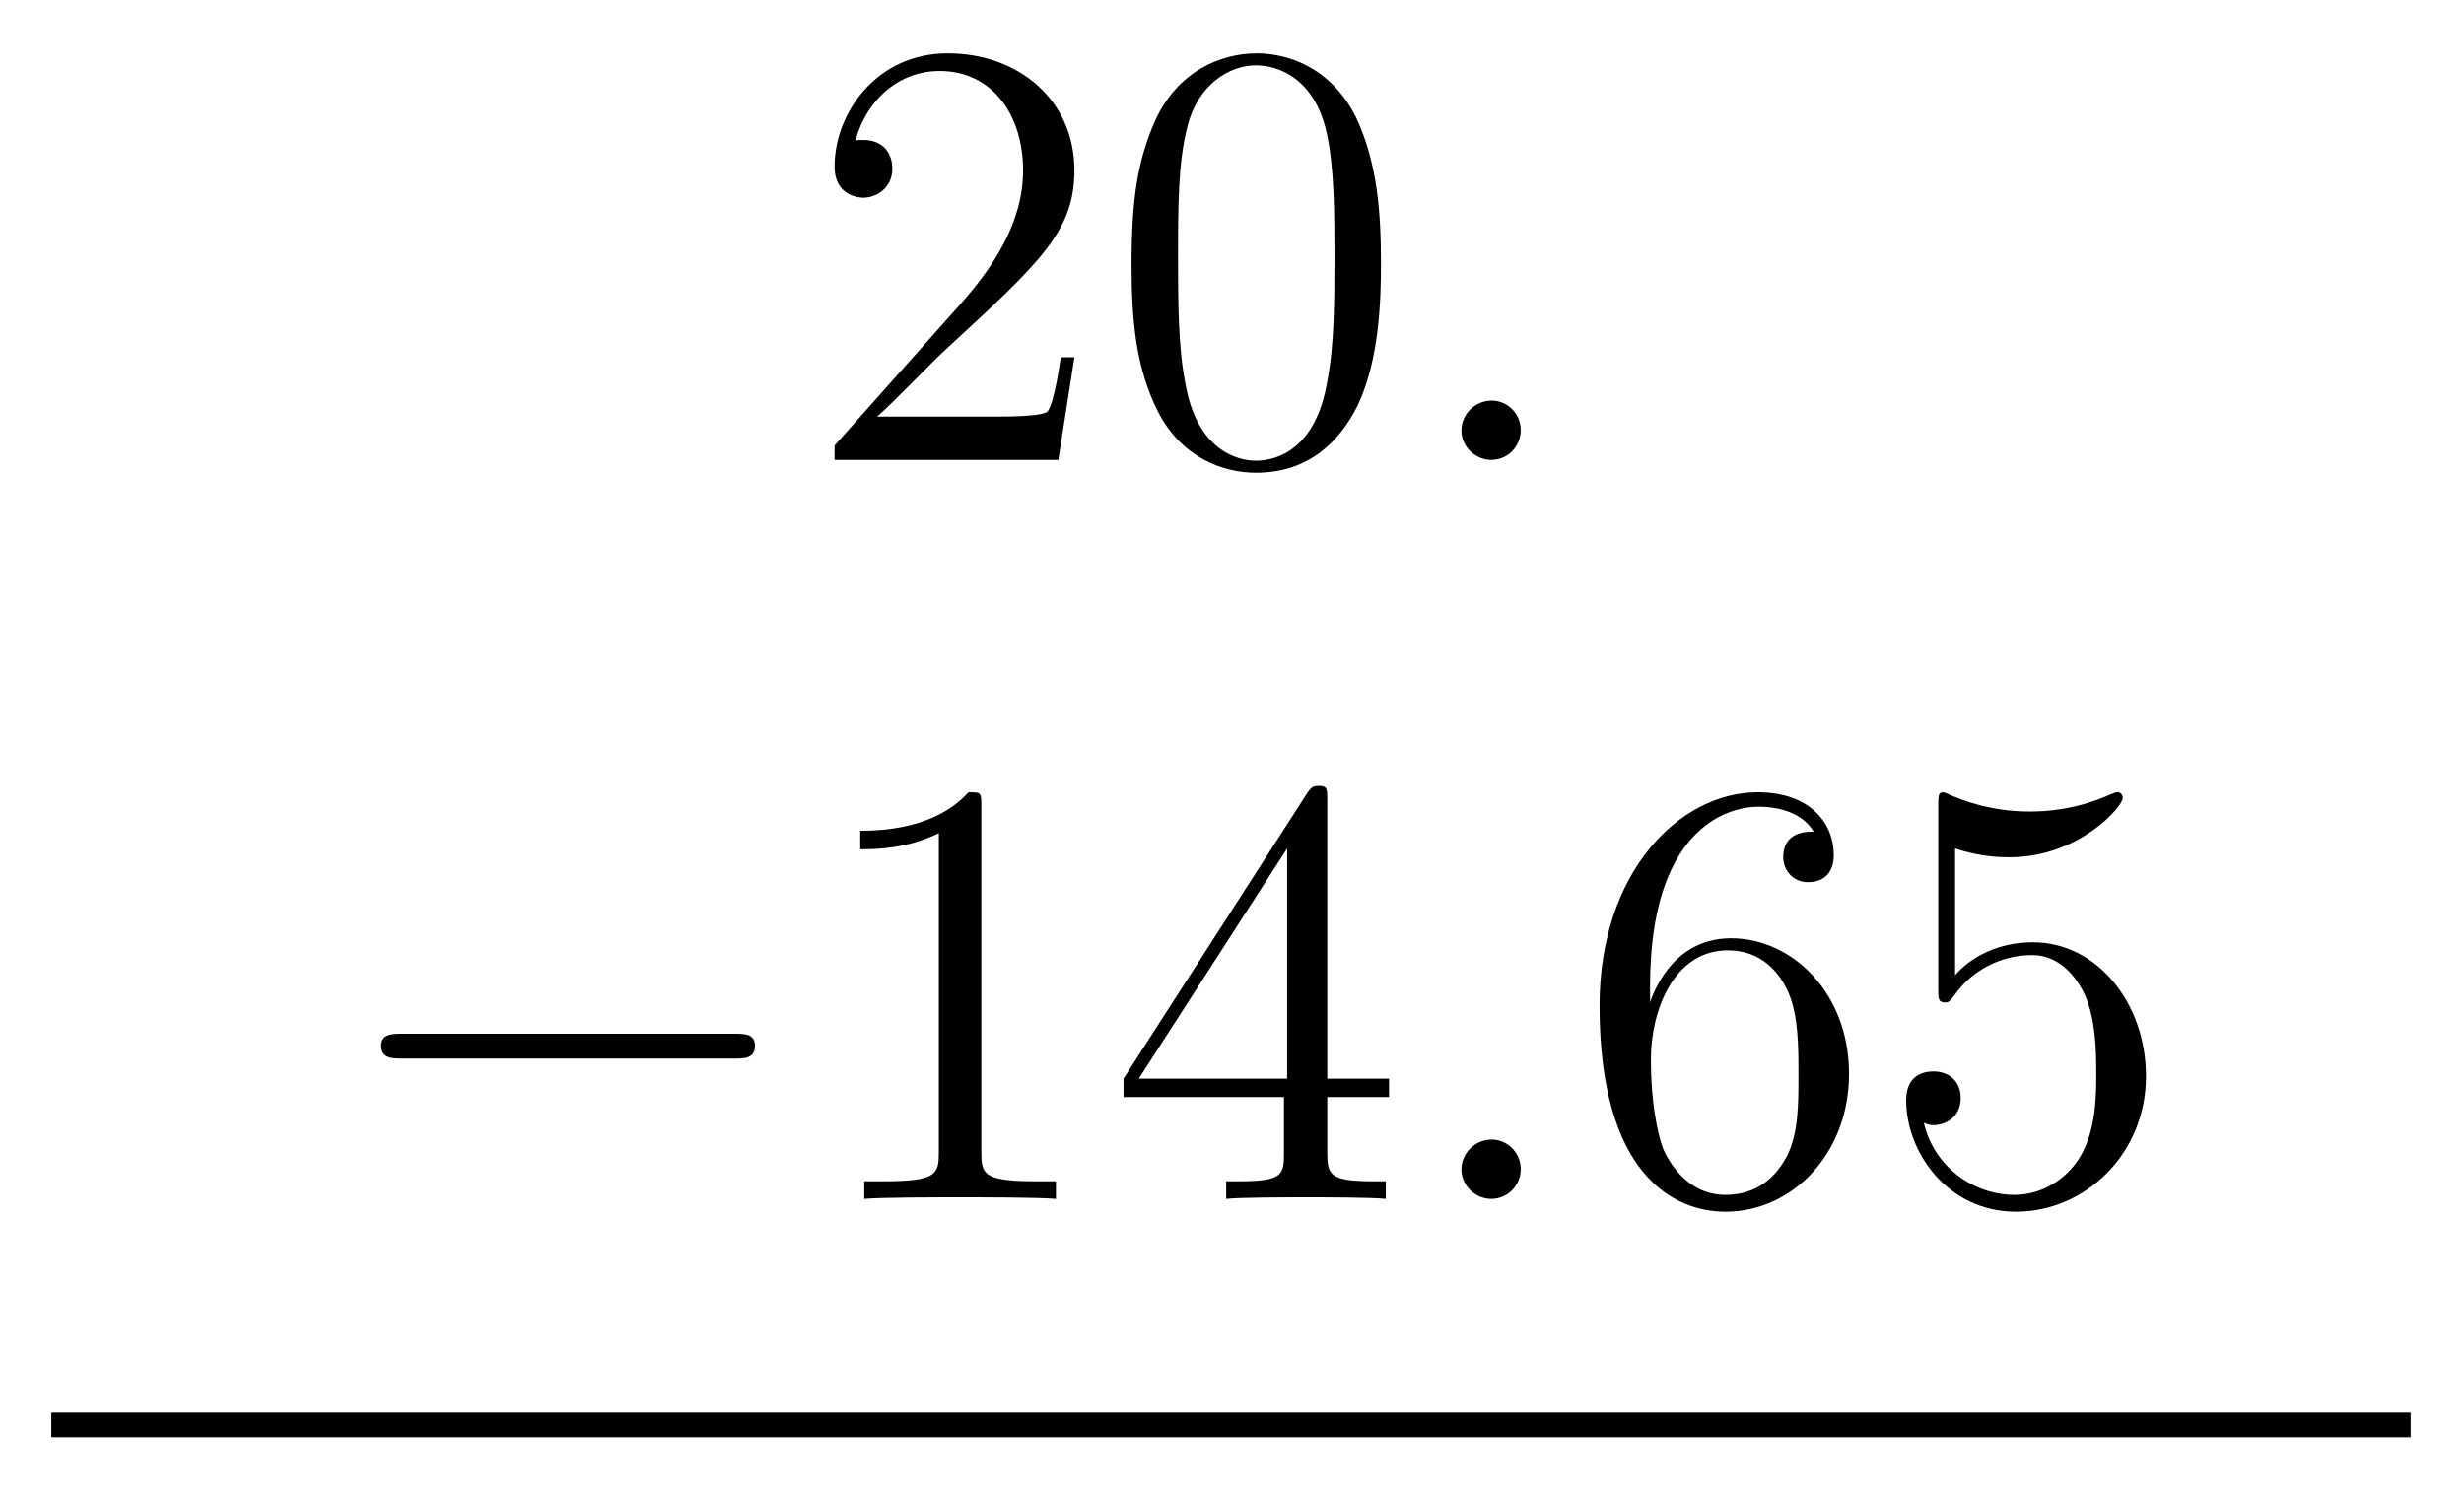
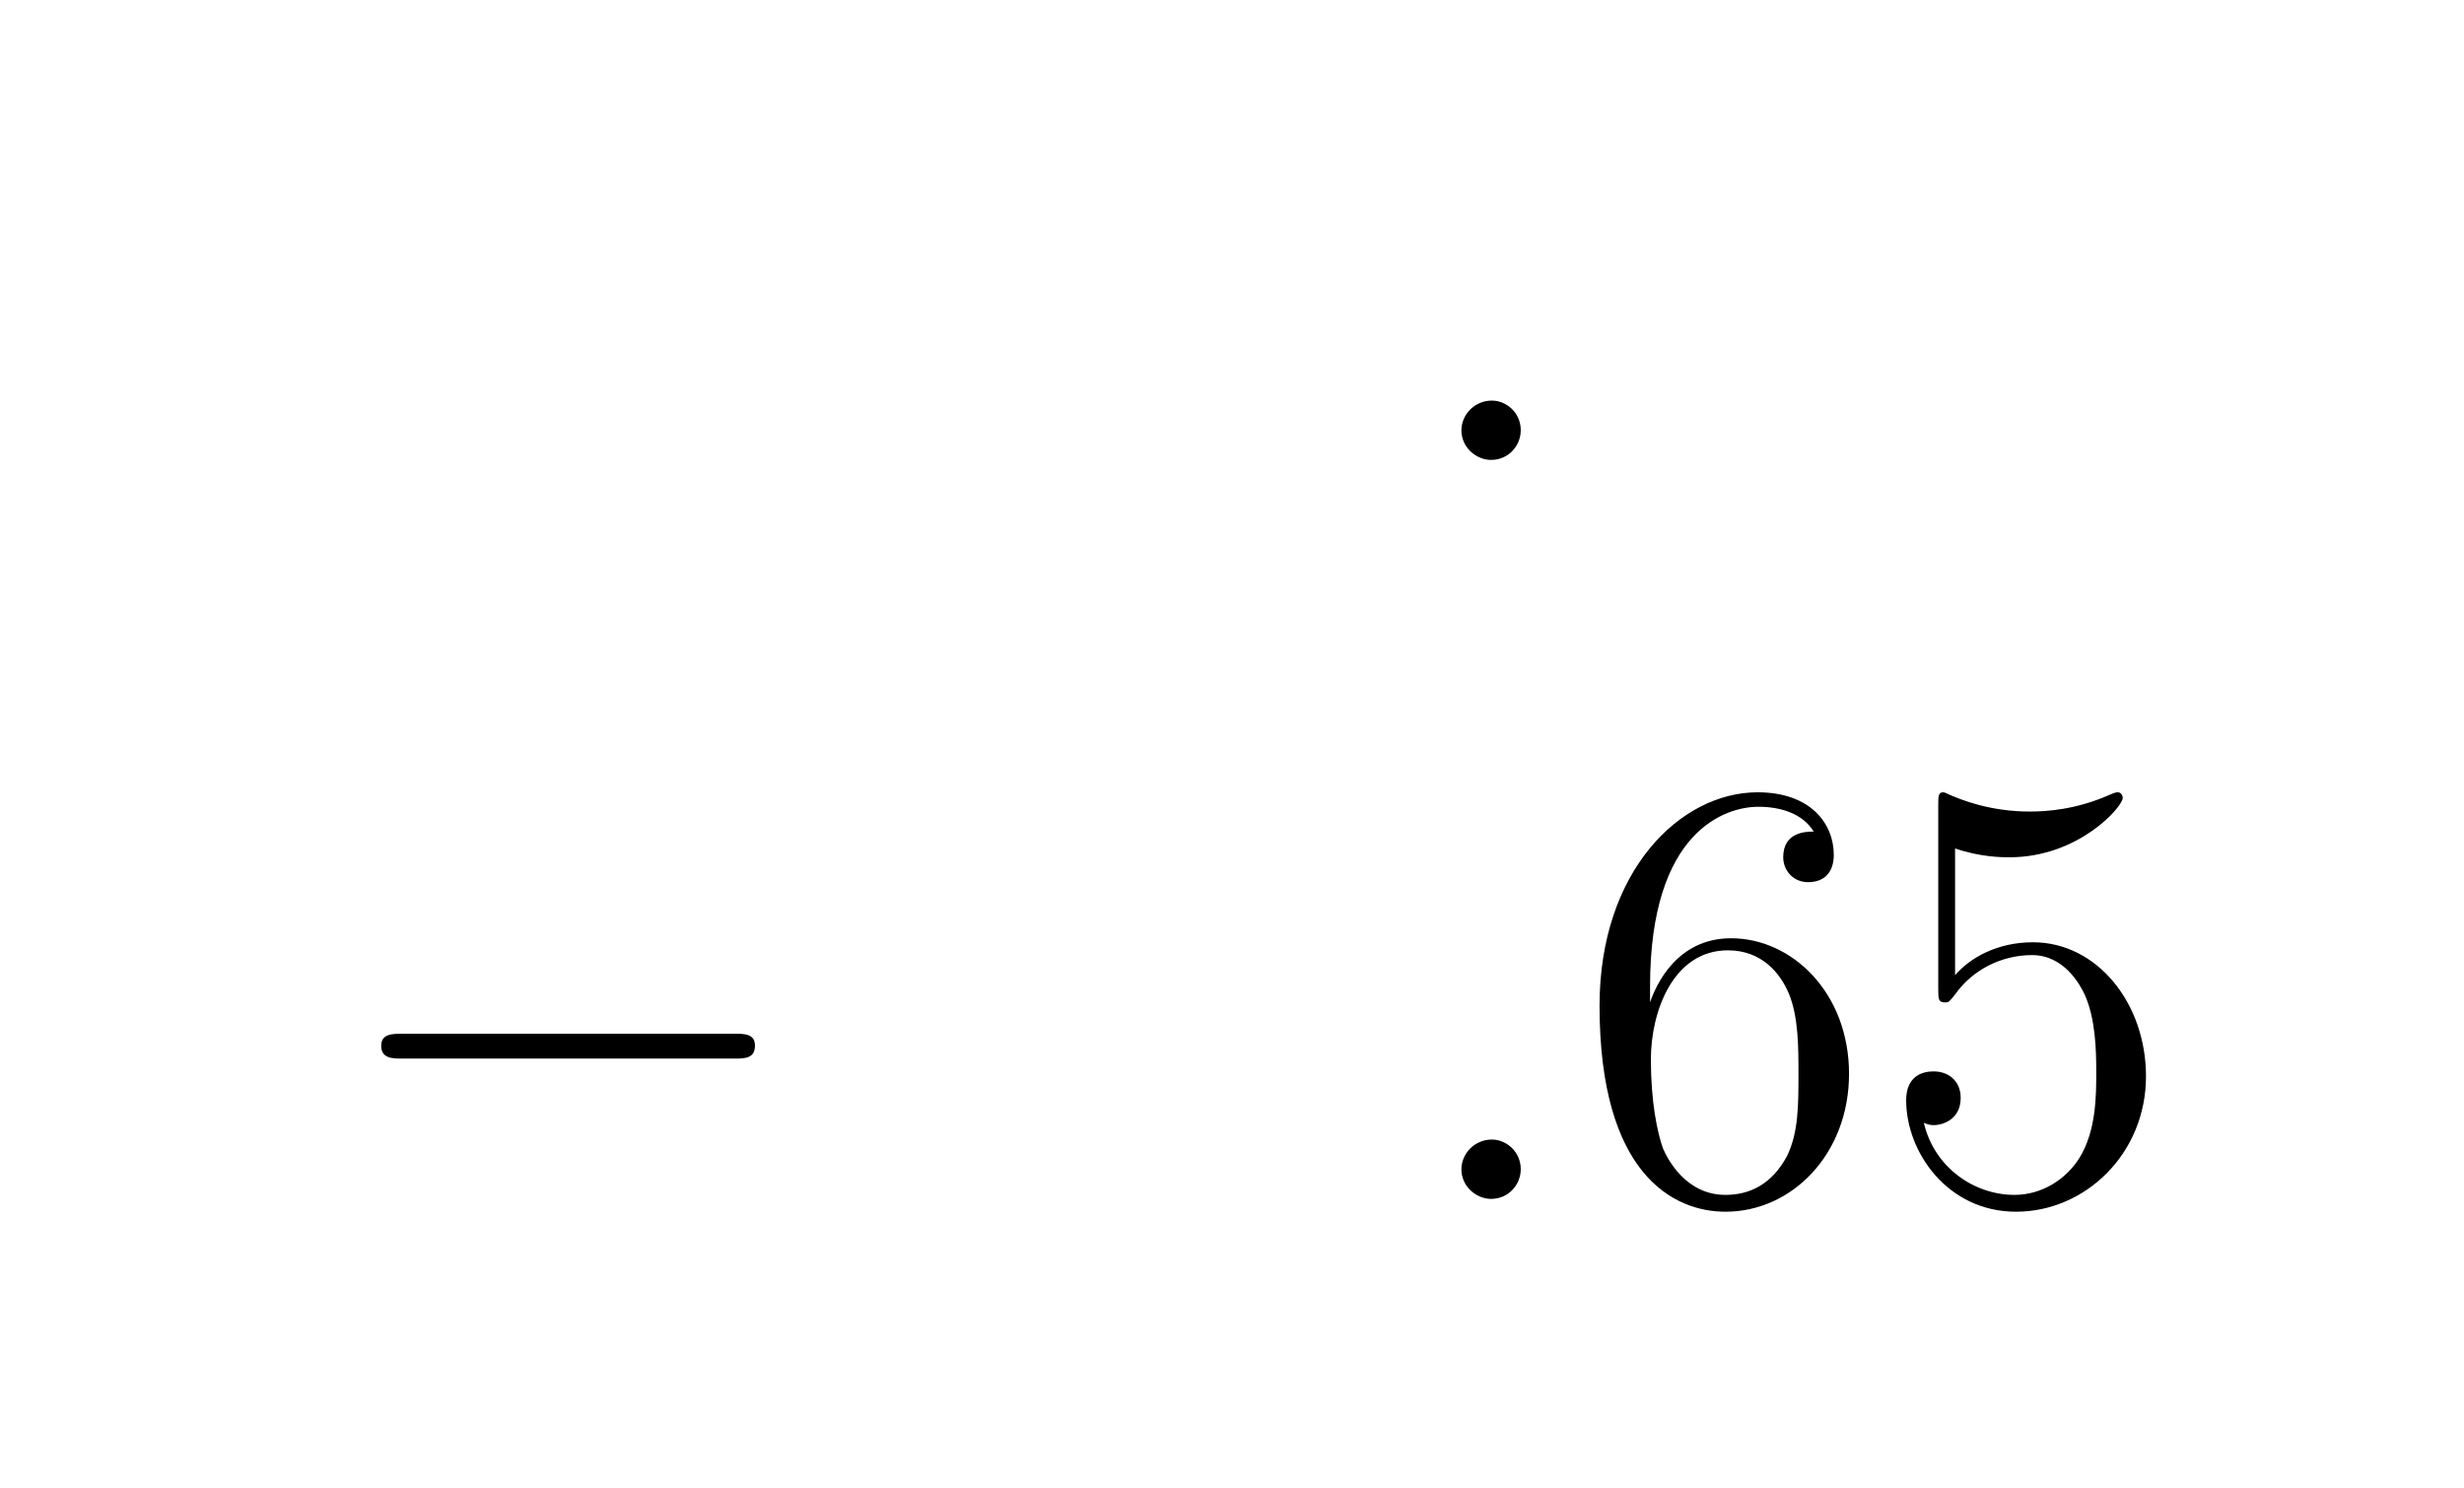
<svg xmlns="http://www.w3.org/2000/svg" height="29pt" version="1.1" viewBox="0 -29 48 29" width="48pt">
  <g id="page1">
    <g transform="matrix(1 0 0 1 -127 636)">
-       <path d="M147.93 -658.039H147.664C147.633 -657.836 147.539 -657.18 147.414 -656.992C147.336 -656.883 146.648 -656.883 146.289 -656.883H144.086C144.414 -657.164 145.133 -657.93 145.445 -658.211C147.258 -659.883 147.93 -660.492 147.93 -661.68C147.93 -663.055 146.836 -663.961 145.461 -663.961C144.07 -663.961 143.258 -662.789 143.258 -661.758C143.258 -661.148 143.789 -661.148 143.82 -661.148C144.07 -661.148 144.383 -661.336 144.383 -661.711C144.383 -662.055 144.164 -662.273 143.82 -662.273C143.711 -662.273 143.695 -662.273 143.664 -662.258C143.883 -663.07 144.523 -663.617 145.305 -663.617C146.32 -663.617 146.93 -662.773 146.93 -661.68C146.93 -660.664 146.352 -659.789 145.664 -659.023L143.258 -656.32V-656.039H147.617L147.93 -658.039ZM153.902 -659.852C153.902 -660.836 153.84 -661.805 153.418 -662.711C152.918 -663.711 152.059 -663.961 151.48 -663.961C150.793 -663.961 149.934 -663.617 149.496 -662.633C149.168 -661.883 149.043 -661.148 149.043 -659.852C149.043 -658.695 149.137 -657.82 149.559 -656.977C150.027 -656.07 150.84 -655.789 151.465 -655.789C152.512 -655.789 153.105 -656.414 153.449 -657.102C153.871 -657.992 153.902 -659.164 153.902 -659.852ZM151.465 -656.023C151.09 -656.023 150.309 -656.242 150.09 -657.539C149.949 -658.258 149.949 -659.164 149.949 -659.992C149.949 -660.977 149.949 -661.852 150.137 -662.555C150.34 -663.352 150.949 -663.727 151.465 -663.727C151.918 -663.727 152.605 -663.461 152.84 -662.43C152.996 -661.742 152.996 -660.805 152.996 -659.992C152.996 -659.195 152.996 -658.289 152.856 -657.57C152.637 -656.258 151.887 -656.023 151.465 -656.023ZM154.437 -656.039" fill-rule="evenodd" />
      <path d="M156.625 -656.617C156.625 -656.961 156.344 -657.195 156.063 -657.195C155.719 -657.195 155.469 -656.914 155.469 -656.617C155.469 -656.273 155.766 -656.039 156.047 -656.039C156.391 -656.039 156.625 -656.32 156.625 -656.617ZM157.676 -656.039" fill-rule="evenodd" />
      <path d="M141.301 -644.375C141.504 -644.375 141.707 -644.375 141.707 -644.625C141.707 -644.859 141.504 -644.859 141.301 -644.859H134.848C134.645 -644.859 134.426 -644.859 134.426 -644.625C134.426 -644.375 134.645 -644.375 134.848 -644.375H141.301ZM142.68 -641.641" fill-rule="evenodd" />
-       <path d="M146.117 -649.281C146.117 -649.563 146.117 -649.563 145.867 -649.563C145.586 -649.25 144.992 -648.813 143.758 -648.813V-648.453C144.039 -648.453 144.633 -648.453 145.289 -648.766V-642.562C145.289 -642.125 145.258 -641.984 144.211 -641.984H143.836V-641.641C144.164 -641.672 145.32 -641.672 145.711 -641.672S147.242 -641.672 147.57 -641.641V-641.984H147.195C146.148 -641.984 146.117 -642.125 146.117 -642.562V-649.281ZM152.856 -649.406C152.856 -649.625 152.856 -649.687 152.699 -649.687C152.605 -649.687 152.559 -649.687 152.465 -649.547L148.887 -643.984V-643.625H152.012V-642.547C152.012 -642.109 151.996 -641.984 151.121 -641.984H150.887V-641.641C151.152 -641.672 152.106 -641.672 152.434 -641.672S153.715 -641.672 153.996 -641.641V-641.984H153.762C152.902 -641.984 152.856 -642.109 152.856 -642.547V-643.625H154.059V-643.984H152.856V-649.406ZM152.074 -648.469V-643.984H149.184L152.074 -648.469ZM154.437 -641.641" fill-rule="evenodd" />
      <path d="M156.625 -642.219C156.625 -642.562 156.344 -642.797 156.063 -642.797C155.719 -642.797 155.469 -642.516 155.469 -642.219C155.469 -641.875 155.766 -641.641 156.047 -641.641C156.391 -641.641 156.625 -641.922 156.625 -642.219ZM157.676 -641.641" fill-rule="evenodd" />
      <path d="M159.144 -645.781C159.144 -648.813 160.613 -649.281 161.254 -649.281C161.676 -649.281 162.113 -649.156 162.332 -648.797C162.191 -648.797 161.738 -648.797 161.738 -648.297C161.738 -648.047 161.926 -647.812 162.223 -647.812C162.535 -647.812 162.723 -648 162.723 -648.344C162.723 -648.953 162.27 -649.563 161.238 -649.563C159.738 -649.563 158.16 -648.031 158.16 -645.406C158.16 -642.125 159.598 -641.391 160.613 -641.391C161.91 -641.391 163.02 -642.516 163.02 -644.078C163.02 -645.656 161.91 -646.719 160.723 -646.719C159.66 -646.719 159.254 -645.797 159.144 -645.469V-645.781ZM160.613 -641.719C159.863 -641.719 159.504 -642.375 159.395 -642.625C159.285 -642.937 159.16 -643.531 159.16 -644.359C159.16 -645.297 159.598 -646.484 160.66 -646.484C161.316 -646.484 161.676 -646.047 161.848 -645.641C162.035 -645.187 162.035 -644.594 162.035 -644.078C162.035 -643.469 162.035 -642.937 161.816 -642.484C161.52 -641.922 161.082 -641.719 160.613 -641.719ZM165.086 -648.469C165.586 -648.297 166.008 -648.297 166.148 -648.297C167.492 -648.297 168.352 -649.281 168.352 -649.453C168.352 -649.5 168.32 -649.563 168.258 -649.563C168.227 -649.563 168.211 -649.563 168.102 -649.516C167.43 -649.219 166.852 -649.188 166.539 -649.188C165.758 -649.188 165.195 -649.422 164.977 -649.516C164.883 -649.563 164.867 -649.563 164.852 -649.563C164.758 -649.563 164.758 -649.484 164.758 -649.297V-645.75C164.758 -645.531 164.758 -645.469 164.898 -645.469C164.961 -645.469 164.977 -645.484 165.086 -645.625C165.43 -646.109 165.992 -646.391 166.586 -646.391C167.211 -646.391 167.523 -645.813 167.617 -645.609C167.82 -645.141 167.836 -644.562 167.836 -644.109S167.836 -642.969 167.508 -642.438C167.242 -642.016 166.773 -641.719 166.242 -641.719C165.461 -641.719 164.68 -642.25 164.477 -643.125C164.539 -643.094 164.602 -643.078 164.664 -643.078C164.867 -643.078 165.195 -643.203 165.195 -643.609C165.195 -643.938 164.961 -644.125 164.664 -644.125C164.445 -644.125 164.133 -644.031 164.133 -643.563C164.133 -642.547 164.945 -641.391 166.273 -641.391C167.617 -641.391 168.805 -642.516 168.805 -644.031C168.805 -645.453 167.852 -646.641 166.602 -646.641C165.914 -646.641 165.383 -646.344 165.086 -646V-648.469ZM169.434 -641.641" fill-rule="evenodd" />
-       <path d="M128 -637H173.961V-637.48H128" />
    </g>
  </g>
</svg>